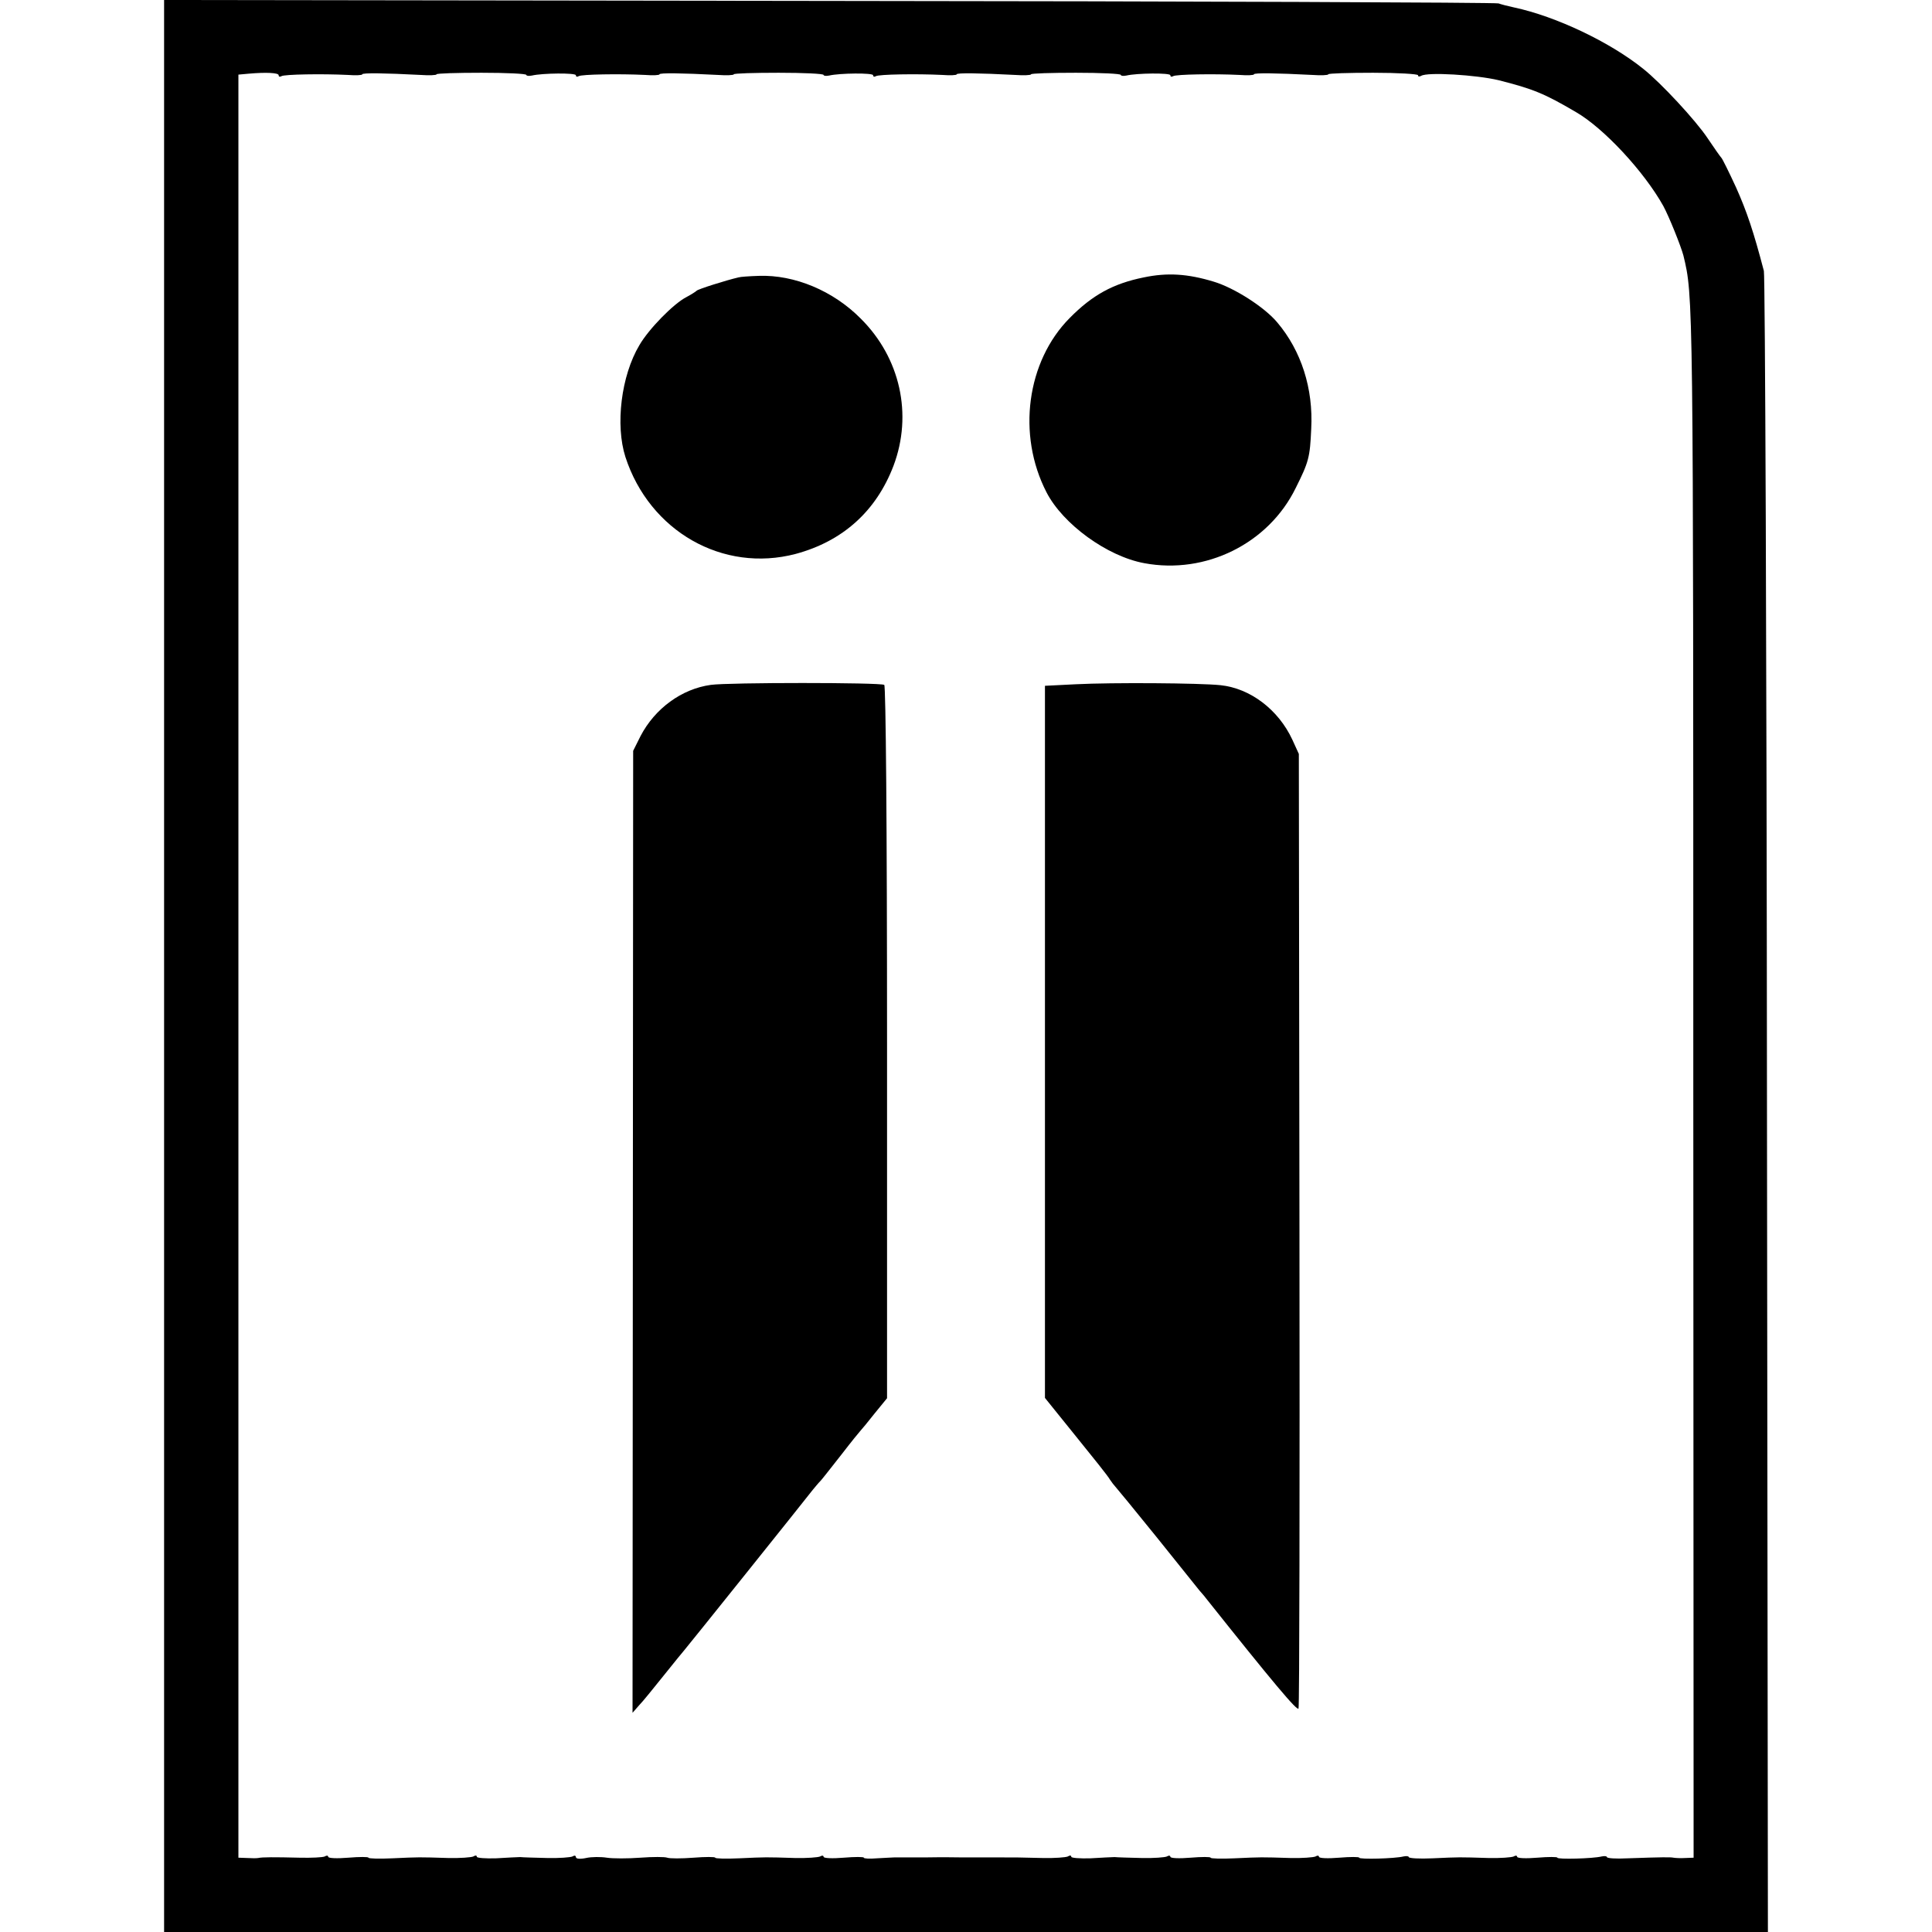
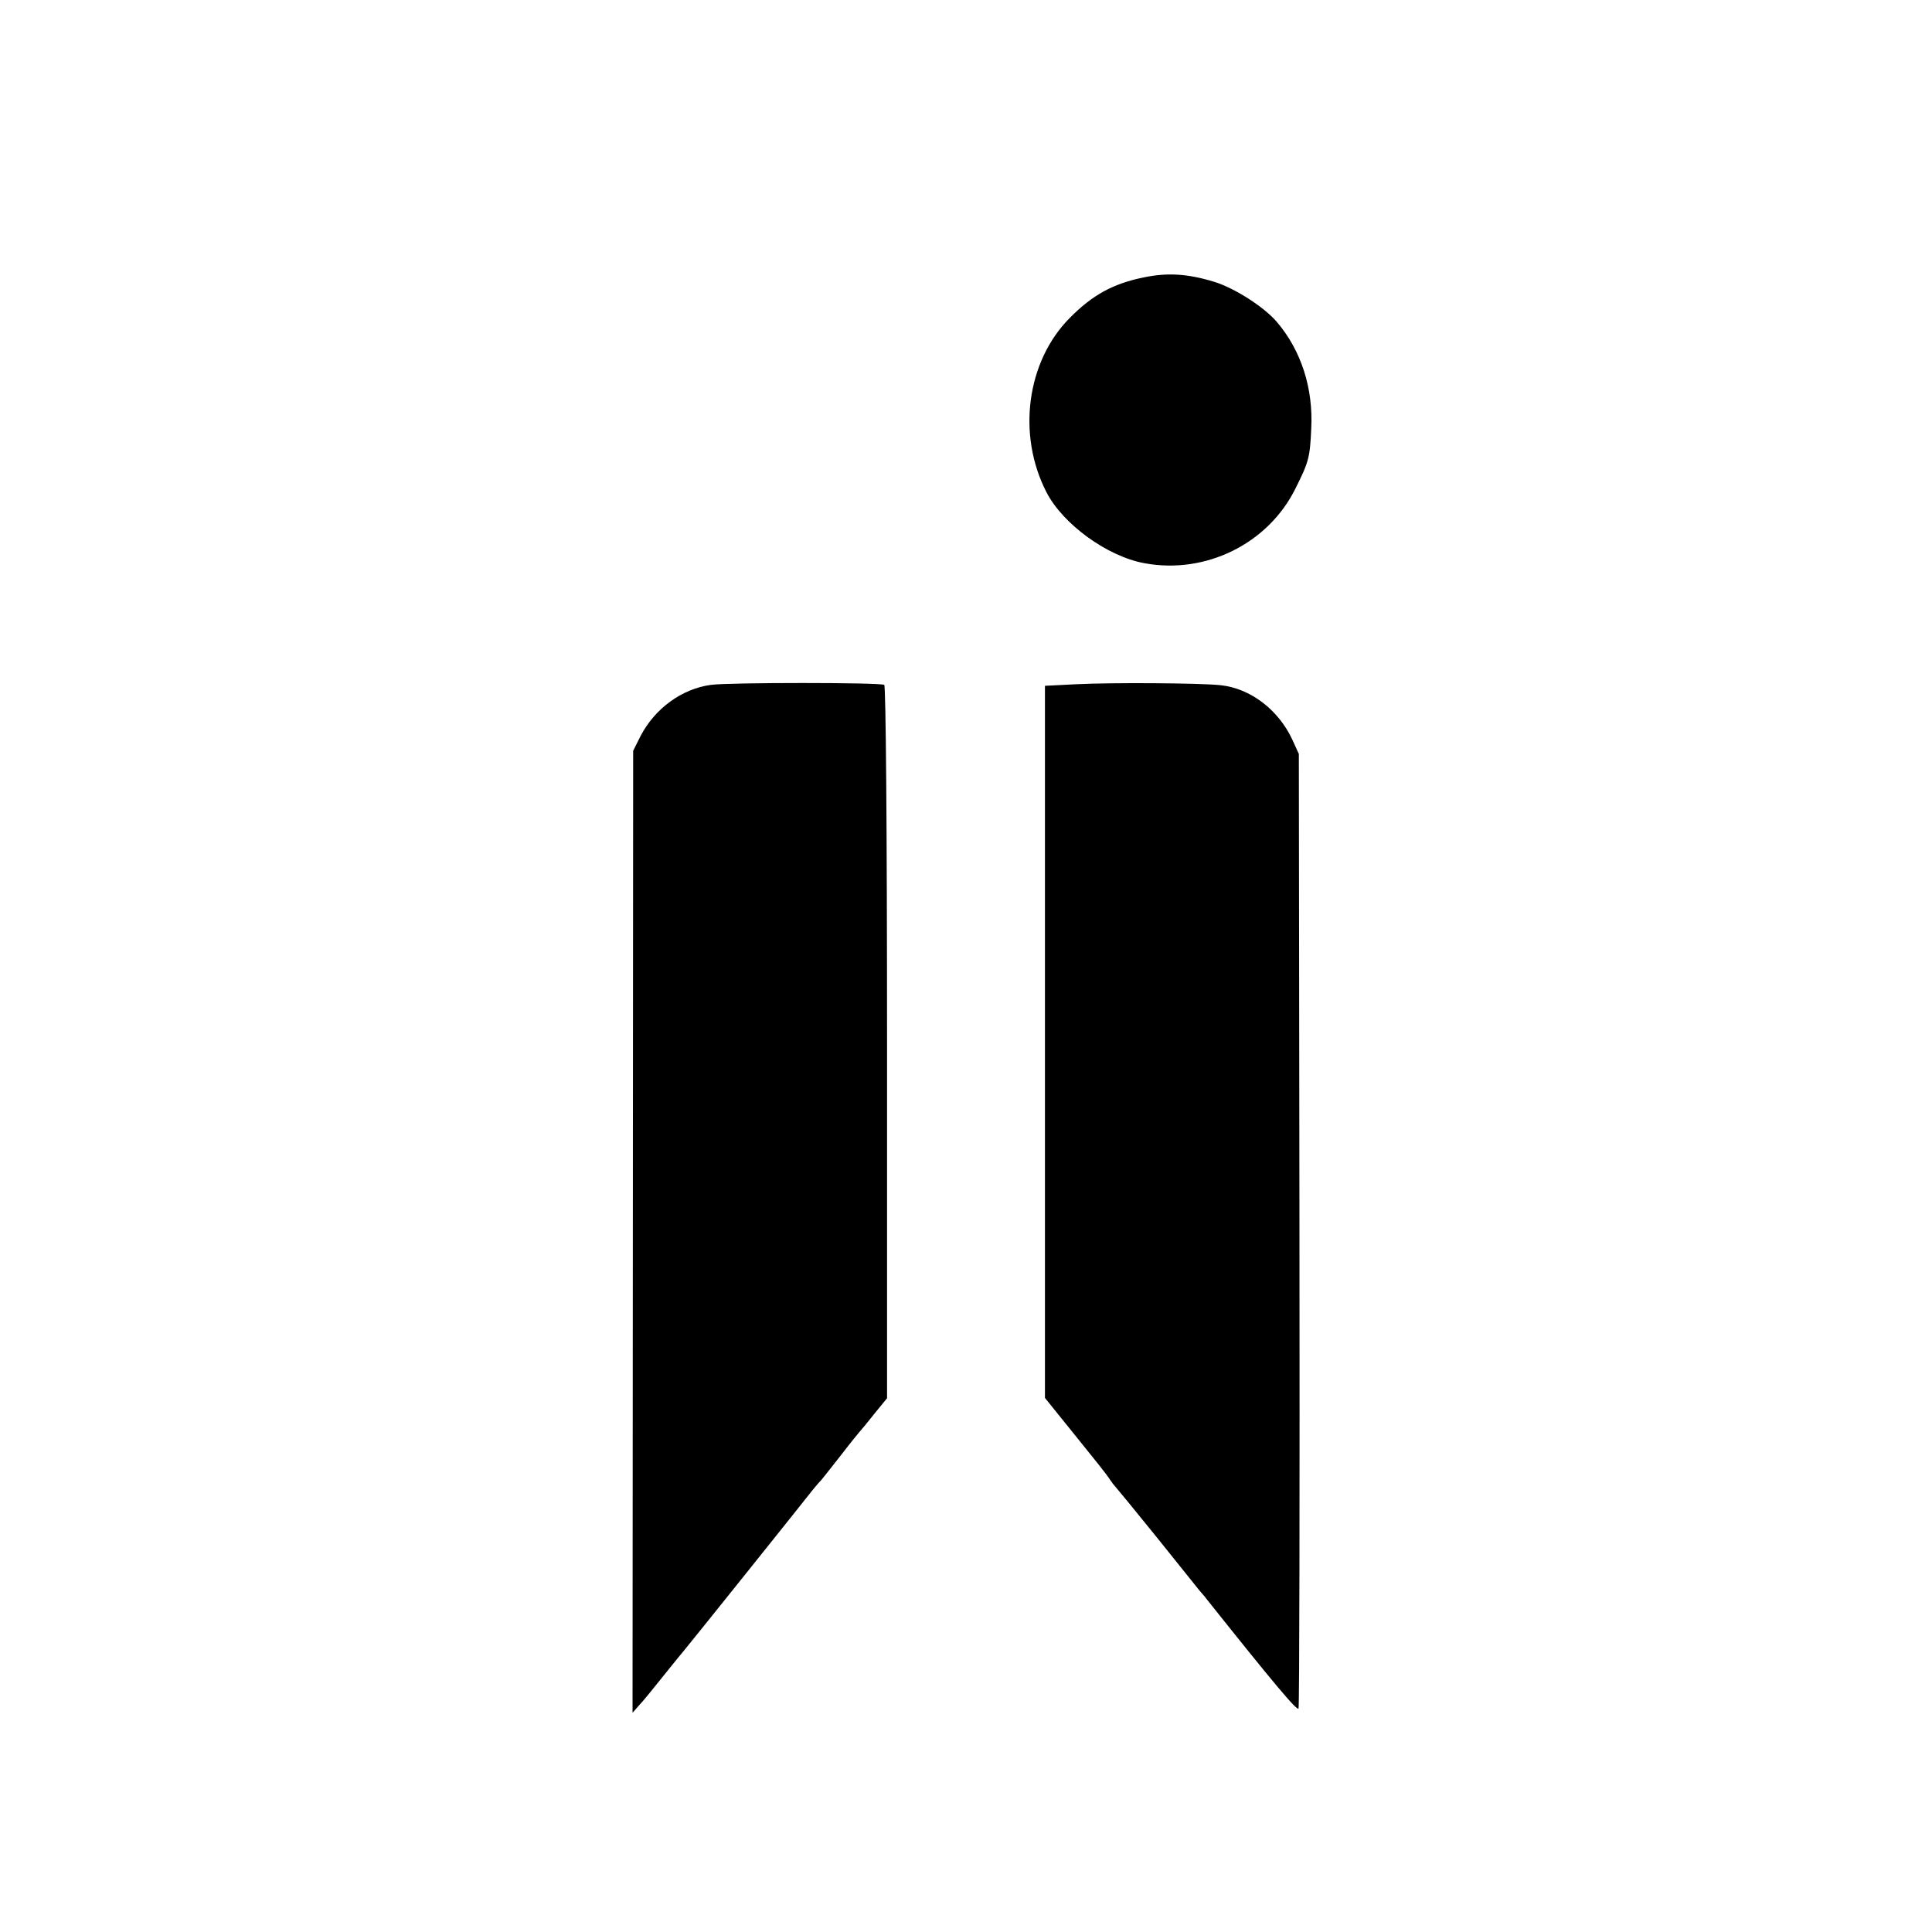
<svg xmlns="http://www.w3.org/2000/svg" version="1.0" width="624pt" height="624pt" viewBox="0 0 624 624" preserveAspectRatio="xMidYMid meet">
  <g transform="translate(0,624) scale(0.1,-0.1)" fill="#000000" stroke="none">
-     <path d="M530 3120 l0 -3120 2590 0 2590 0 -3 2667 c-1 1468 -6 2682 -10 2698 -33 126 -55 192 -90 270 -23 50 -44 92 -47 95 -3 3 -23 31 -45 64 -38 57 -150 178 -208 224 -107 86 -281 169 -417 198 -19 4 -42 10 -50 13 -8 3 -981 7 -2162 8 l-2148 3 0 -3120z m370 2877 c0 -5 4 -6 9 -3 9 6 132 8 214 4 26 -2 47 -1 47 2 0 5 72 4 188 -2 28 -2 52 -1 52 2 0 3 65 5 145 5 80 0 145 -3 145 -7 0 -3 8 -4 18 -2 34 8 142 9 142 1 0 -5 4 -6 9 -3 9 6 132 8 214 4 26 -2 47 -1 47 2 0 5 72 4 188 -2 28 -2 52 -1 52 2 0 3 65 5 145 5 80 0 145 -3 145 -7 0 -3 8 -4 18 -2 34 8 142 9 142 1 0 -5 4 -6 9 -3 9 6 132 8 214 4 26 -2 47 -1 47 2 0 5 72 4 188 -2 28 -2 52 -1 52 2 0 3 65 5 145 5 80 0 145 -3 145 -7 0 -3 8 -4 18 -2 34 8 142 9 142 1 0 -5 4 -6 9 -3 9 6 132 8 214 4 26 -2 47 -1 47 2 0 5 72 4 188 -2 28 -2 52 -1 52 2 0 3 65 5 145 5 80 0 145 -4 145 -8 0 -5 4 -5 10 -2 20 13 179 3 250 -14 111 -28 148 -43 250 -103 90 -52 220 -192 282 -303 19 -35 57 -130 65 -160 32 -133 32 -114 32 -2662 l1 -2513 -27 -1 c-16 -1 -32 0 -38 1 -10 2 -34 2 -148 -2 -37 -2 -67 0 -67 4 0 3 -8 4 -17 2 -28 -7 -143 -10 -143 -4 0 3 -29 3 -65 0 -36 -3 -65 -2 -65 3 0 4 -5 5 -11 1 -6 -3 -43 -6 -82 -5 -96 3 -91 3 -180 -1 -42 -2 -77 0 -77 4 0 3 -8 4 -17 2 -28 -7 -143 -10 -143 -4 0 3 -29 3 -65 0 -36 -3 -65 -2 -65 3 0 4 -5 5 -11 1 -6 -3 -43 -6 -82 -5 -96 3 -91 3 -180 -1 -42 -2 -77 -1 -77 2 0 3 -29 3 -65 0 -36 -3 -65 -2 -65 3 0 4 -5 5 -11 1 -6 -3 -43 -6 -82 -5 -40 1 -79 2 -87 3 -8 0 -43 -2 -78 -4 -34 -1 -62 1 -62 5 0 5 -5 5 -11 1 -6 -3 -43 -6 -82 -5 -81 2 -75 2 -177 2 -41 0 -82 0 -90 0 -8 0 -55 1 -105 0 -49 0 -97 0 -105 0 -8 0 -34 -2 -58 -3 -23 -2 -42 -1 -42 2 0 3 -29 3 -65 0 -36 -3 -65 -2 -65 3 0 4 -5 5 -11 1 -6 -3 -43 -6 -82 -5 -96 3 -91 3 -180 -1 -42 -2 -77 -1 -77 2 0 3 -32 3 -70 0 -39 -3 -77 -3 -85 0 -8 3 -47 3 -87 0 -40 -3 -89 -3 -108 0 -19 3 -50 3 -67 -1 -19 -4 -33 -3 -33 3 0 5 -5 6 -11 2 -6 -3 -43 -6 -82 -5 -40 1 -79 2 -87 3 -8 0 -43 -2 -78 -4 -34 -1 -62 1 -62 5 0 5 -5 5 -11 1 -6 -3 -43 -6 -82 -5 -96 3 -91 3 -180 -1 -42 -2 -77 -1 -77 2 0 3 -29 3 -65 0 -36 -3 -65 -2 -65 3 0 4 -5 5 -11 1 -6 -3 -43 -5 -82 -4 -81 2 -120 2 -133 -1 -5 -1 -21 -1 -36 0 l-28 1 0 2879 0 2880 33 3 c56 5 97 3 97 -5z" />
    <path d="M3694 5344 c-99 -20 -166 -57 -239 -131 -139 -140 -171 -377 -75 -563 53 -103 196 -207 316 -229 198 -37 401 63 489 243 42 84 46 99 50 191 7 130 -32 252 -110 344 -41 49 -138 111 -204 131 -85 26 -151 30 -227 14z" />
-     <path d="M2385 5344 c-39 -9 -131 -38 -135 -43 -3 -3 -17 -12 -32 -20 -42 -21 -123 -104 -153 -156 -59 -99 -78 -258 -45 -361 78 -240 315 -375 550 -313 152 41 260 138 316 285 62 165 22 348 -106 475 -89 90 -214 142 -329 138 -31 -1 -60 -3 -66 -5z" />
    <path d="M2296 4028 c-95 -13 -181 -77 -227 -165 l-24 -48 -1 -1553 -1 -1554 21 24 c12 12 48 57 81 98 33 41 62 77 65 80 5 5 392 488 415 518 6 7 17 21 26 30 8 9 39 49 69 87 30 39 57 72 60 75 3 3 23 27 45 55 l40 49 0 1149 c0 702 -4 1151 -9 1155 -14 8 -503 8 -560 0z" />
    <path d="M3475 4030 l-100 -5 0 -1150 0 -1150 100 -124 c55 -68 105 -130 110 -140 6 -9 13 -18 16 -21 3 -3 64 -77 135 -165 70 -88 133 -165 138 -172 6 -7 16 -18 21 -25 215 -270 296 -367 299 -356 3 7 4 704 3 1548 l-2 1535 -21 46 c-45 97 -136 166 -232 176 -67 7 -349 9 -467 3z" />
  </g>
</svg>